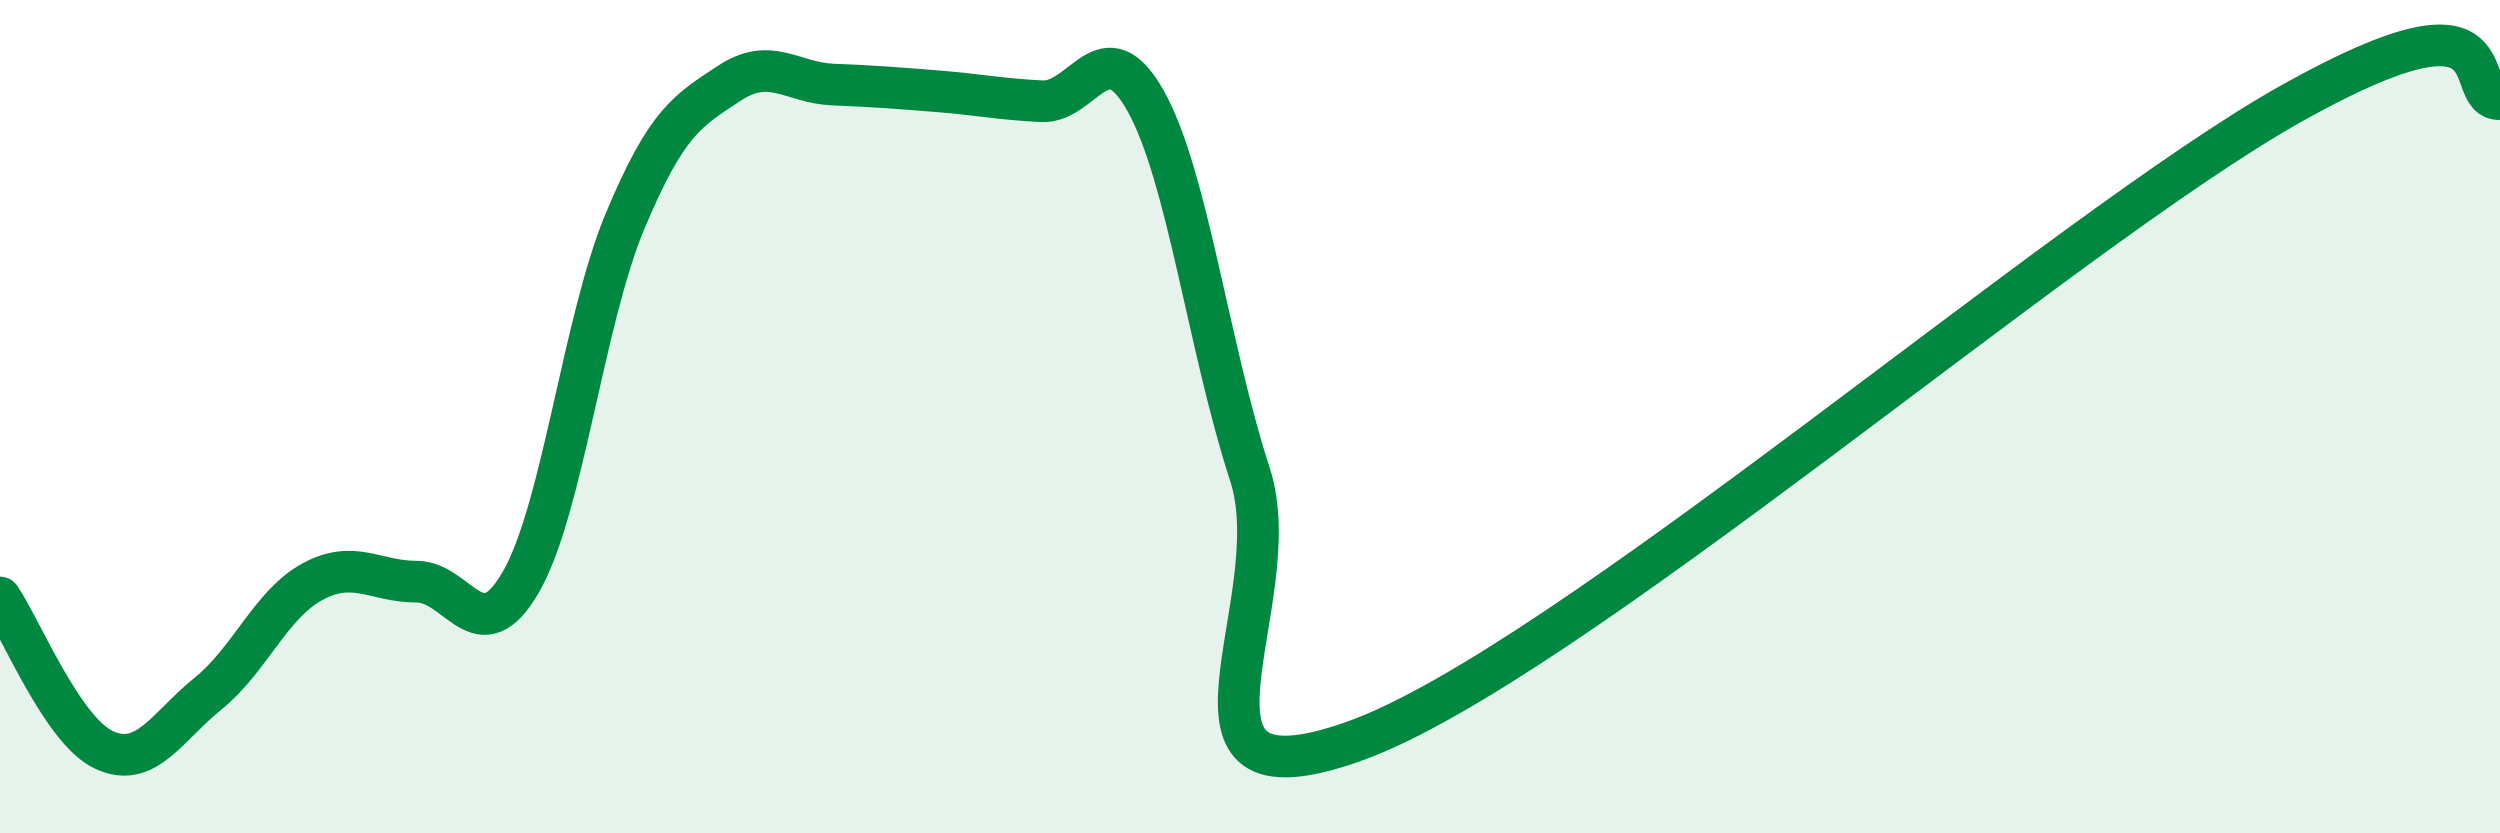
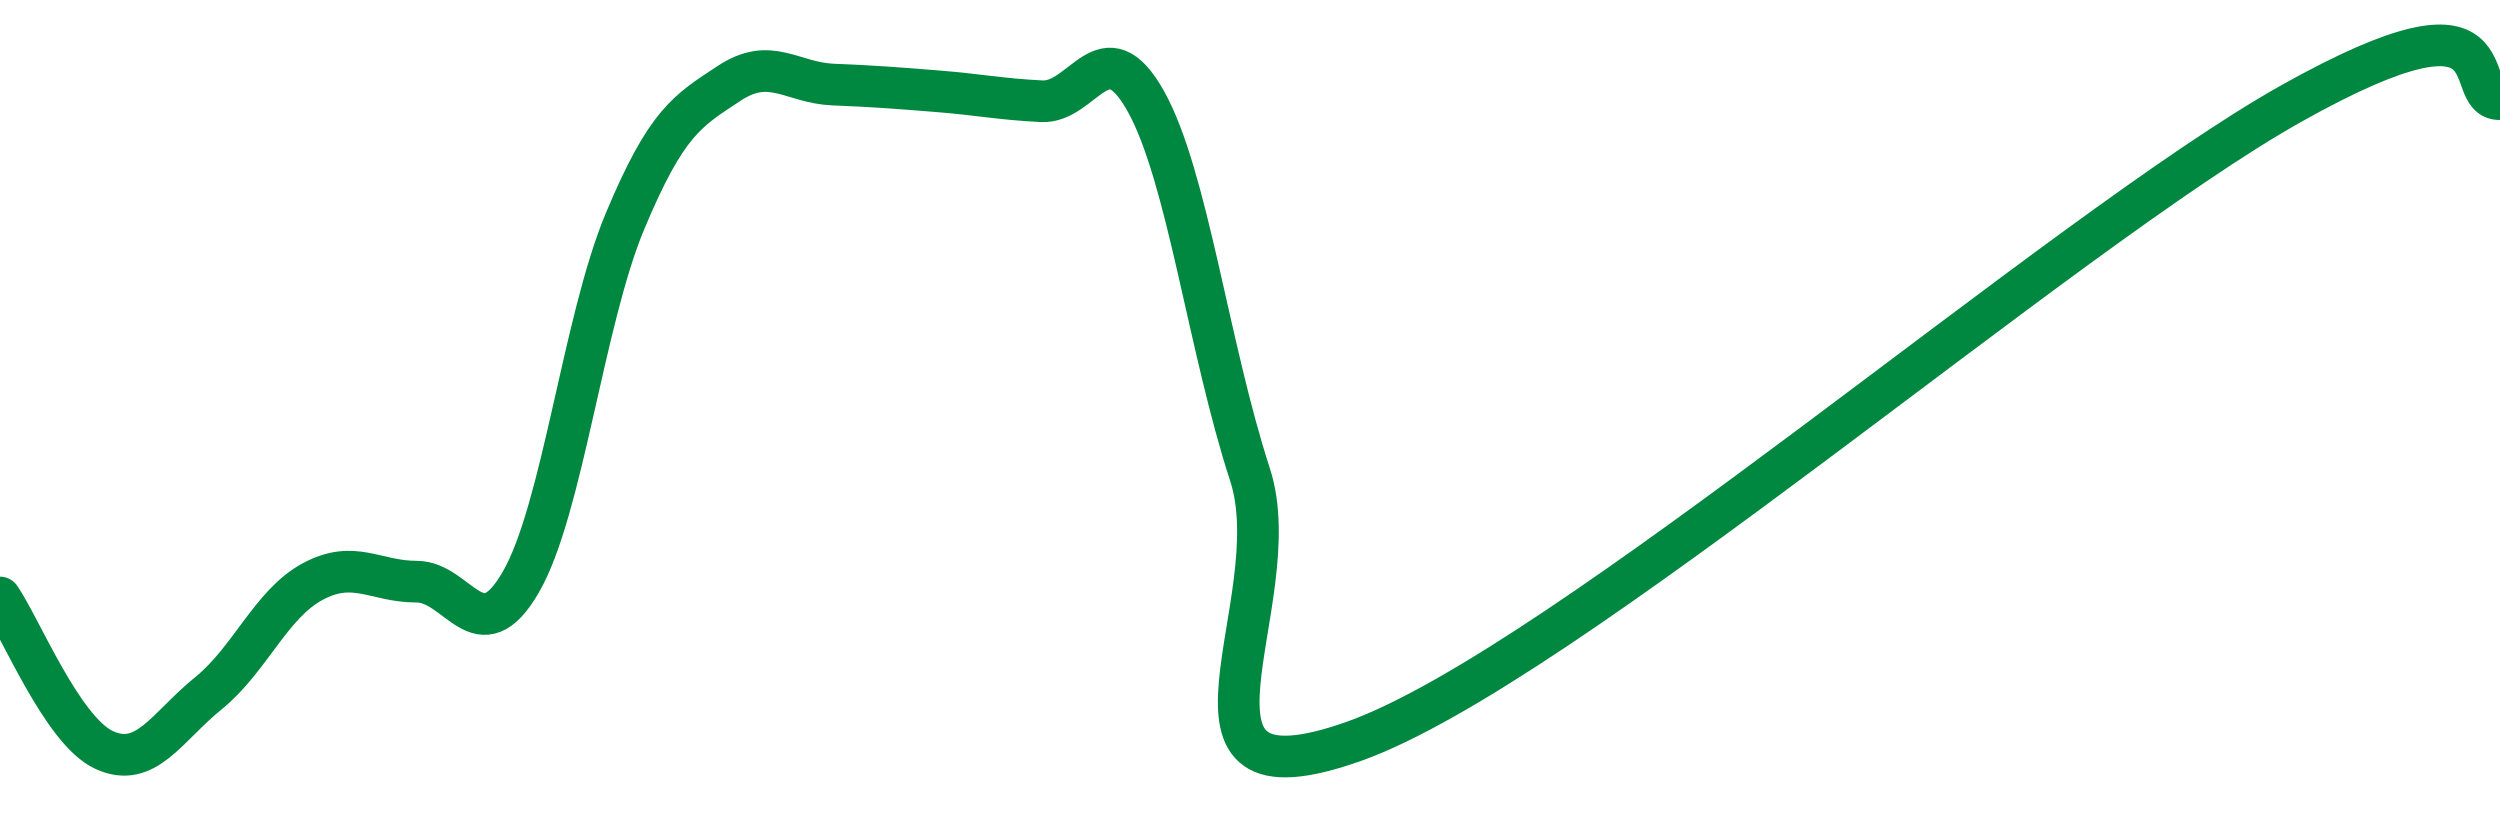
<svg xmlns="http://www.w3.org/2000/svg" width="60" height="20" viewBox="0 0 60 20">
-   <path d="M 0,14.34 C 0.5,15.07 1.5,17.54 2.5,18 C 3.5,18.46 4,17.45 5,16.64 C 6,15.83 6.5,14.5 7.5,13.96 C 8.5,13.42 9,13.96 10,13.96 C 11,13.96 11.5,15.7 12.5,13.97 C 13.5,12.24 14,7.7 15,5.31 C 16,2.92 16.5,2.66 17.5,2 C 18.5,1.34 19,1.99 20,2.03 C 21,2.07 21.5,2.11 22.5,2.19 C 23.5,2.27 24,2.38 25,2.43 C 26,2.48 26.5,0.64 27.5,2.43 C 28.5,4.22 29,8.32 30,11.39 C 31,14.46 27.5,19.57 32.5,17.79 C 37.5,16.01 49.5,5.56 55,2.48 C 60.5,-0.6 59,2.4 60,2.38L60 20L0 20Z" fill="#008740" opacity="0.1" stroke-linecap="round" stroke-linejoin="round" />
  <path d="M 0,14.34 C 0.5,15.07 1.5,17.54 2.5,18 C 3.5,18.46 4,17.45 5,16.64 C 6,15.83 6.5,14.5 7.5,13.96 C 8.5,13.42 9,13.96 10,13.96 C 11,13.96 11.5,15.7 12.5,13.97 C 13.5,12.24 14,7.7 15,5.31 C 16,2.92 16.5,2.66 17.5,2 C 18.5,1.34 19,1.99 20,2.03 C 21,2.07 21.5,2.11 22.5,2.19 C 23.5,2.27 24,2.38 25,2.43 C 26,2.48 26.5,0.64 27.5,2.43 C 28.5,4.22 29,8.32 30,11.39 C 31,14.46 27.5,19.57 32.5,17.79 C 37.5,16.01 49.5,5.56 55,2.48 C 60.5,-0.6 59,2.4 60,2.38" stroke="#008740" stroke-width="1" fill="none" stroke-linecap="round" stroke-linejoin="round" />
</svg>